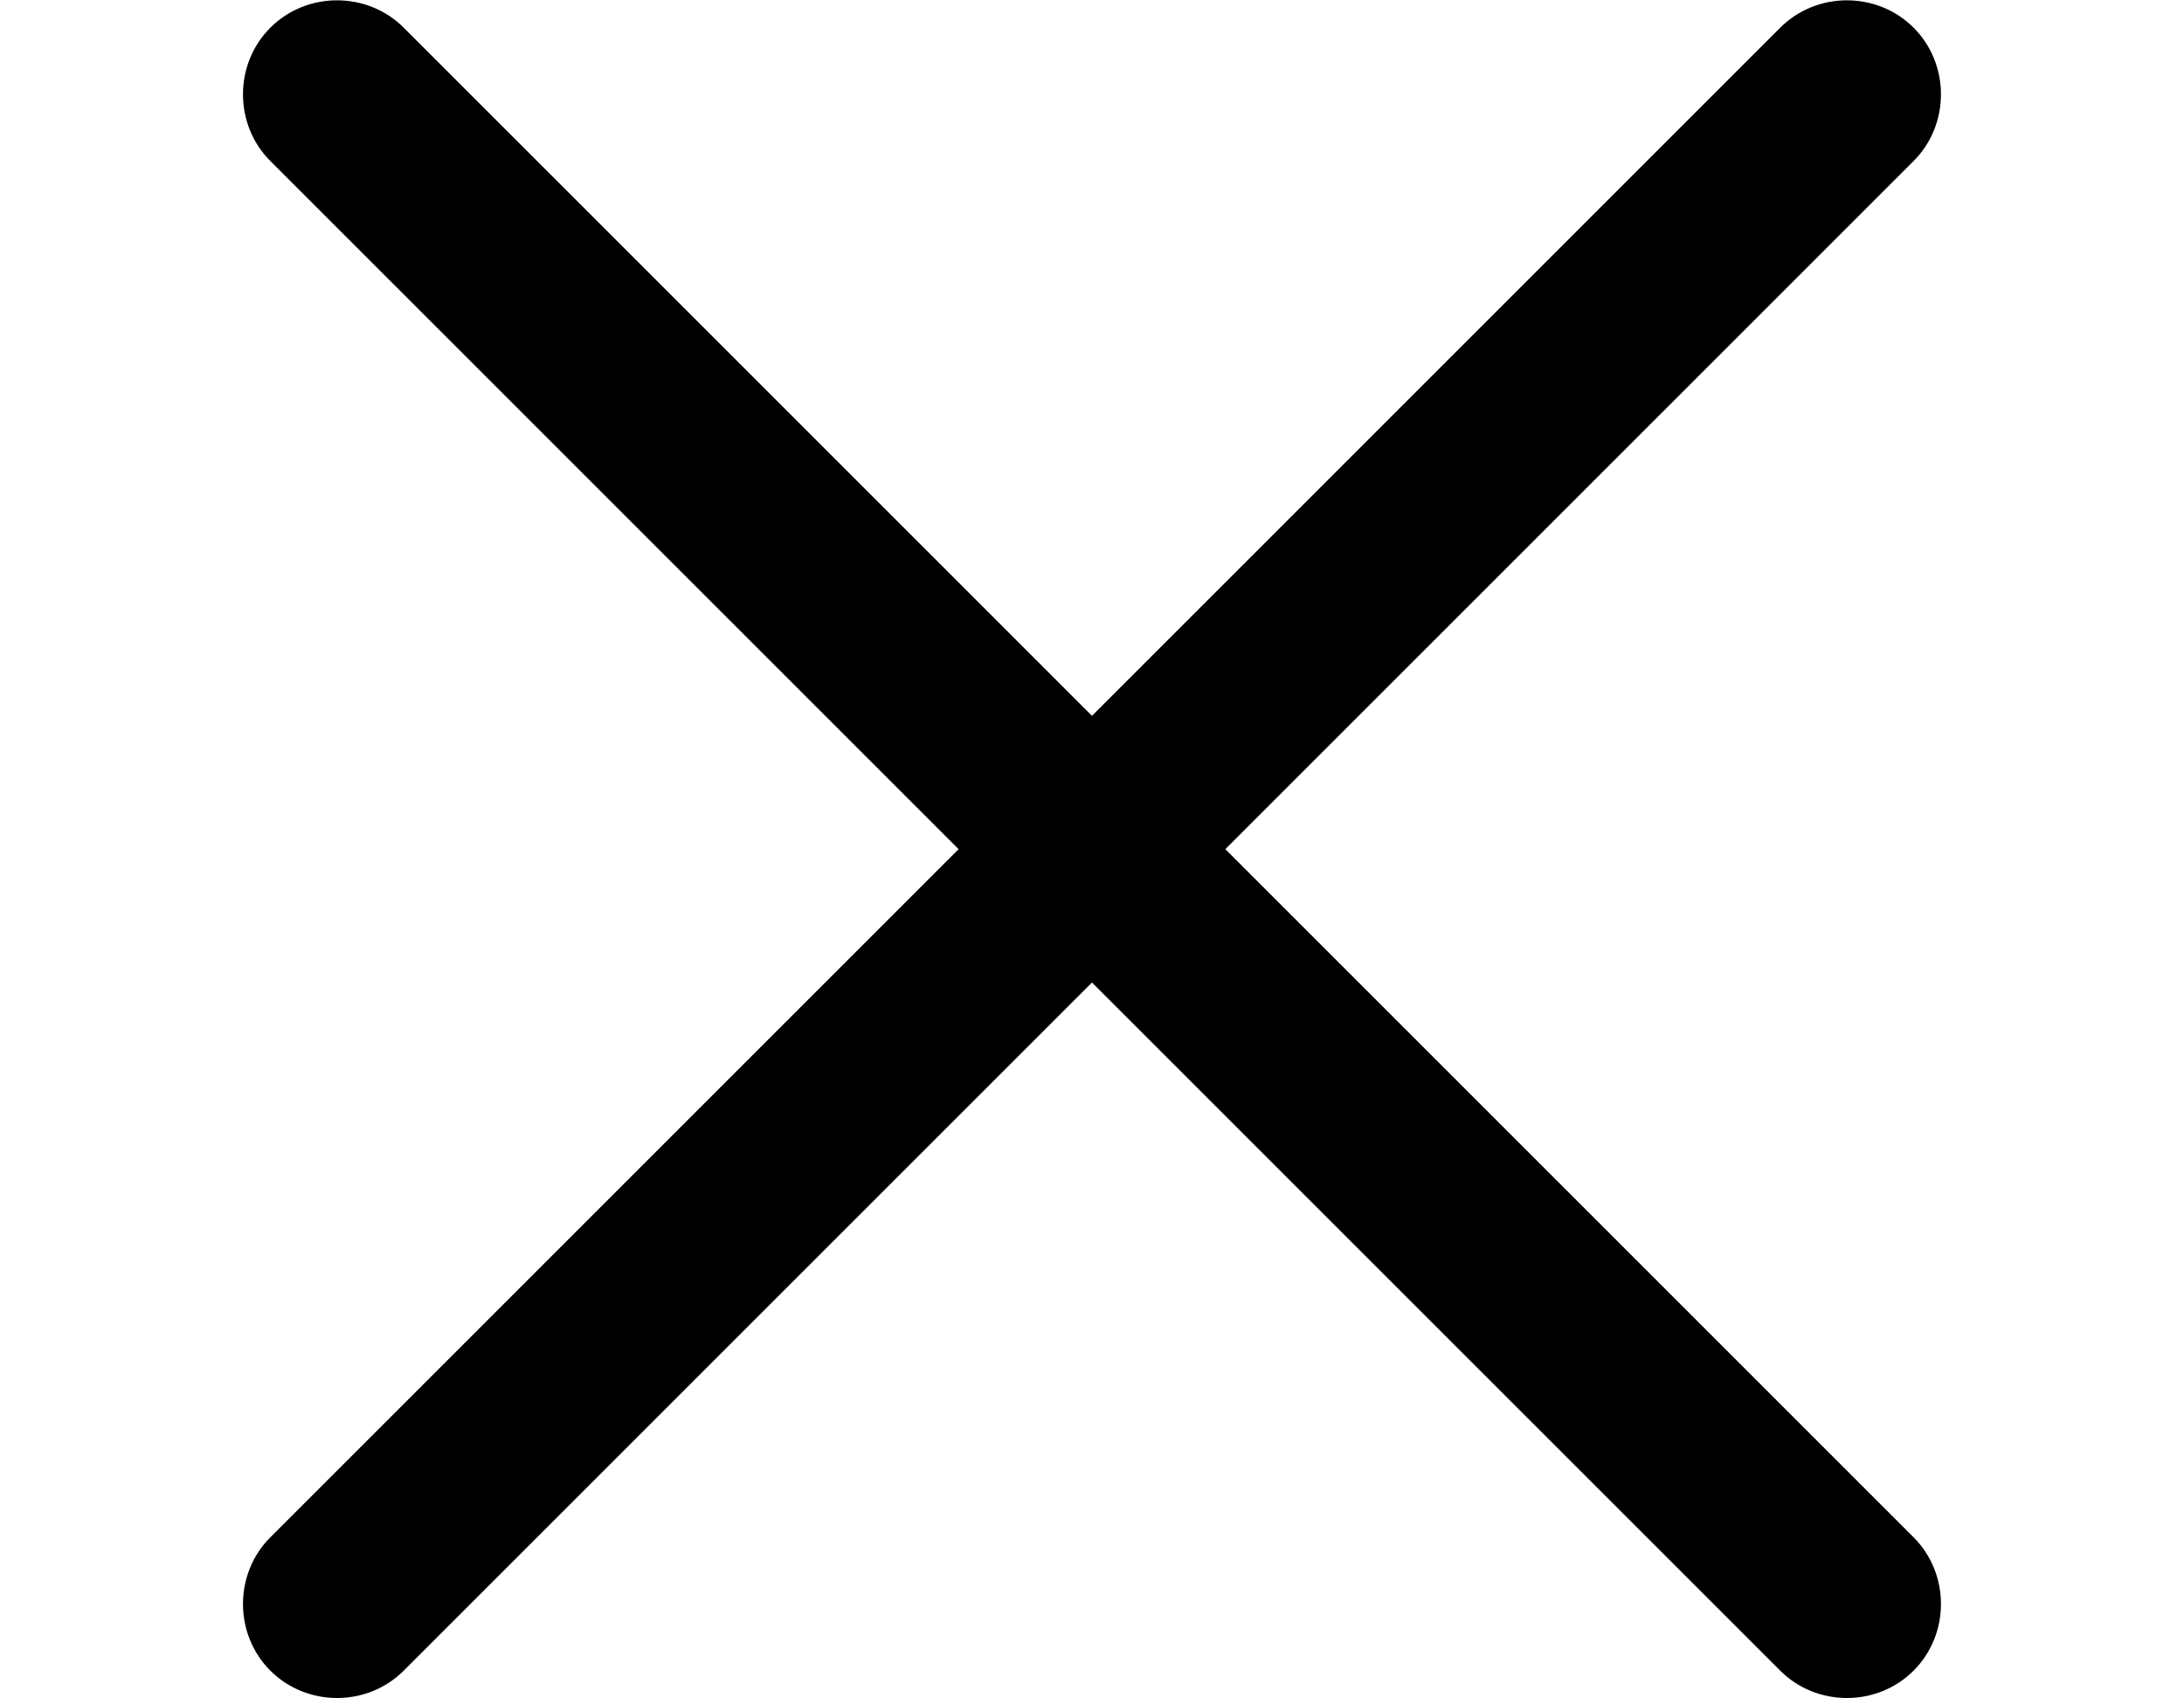
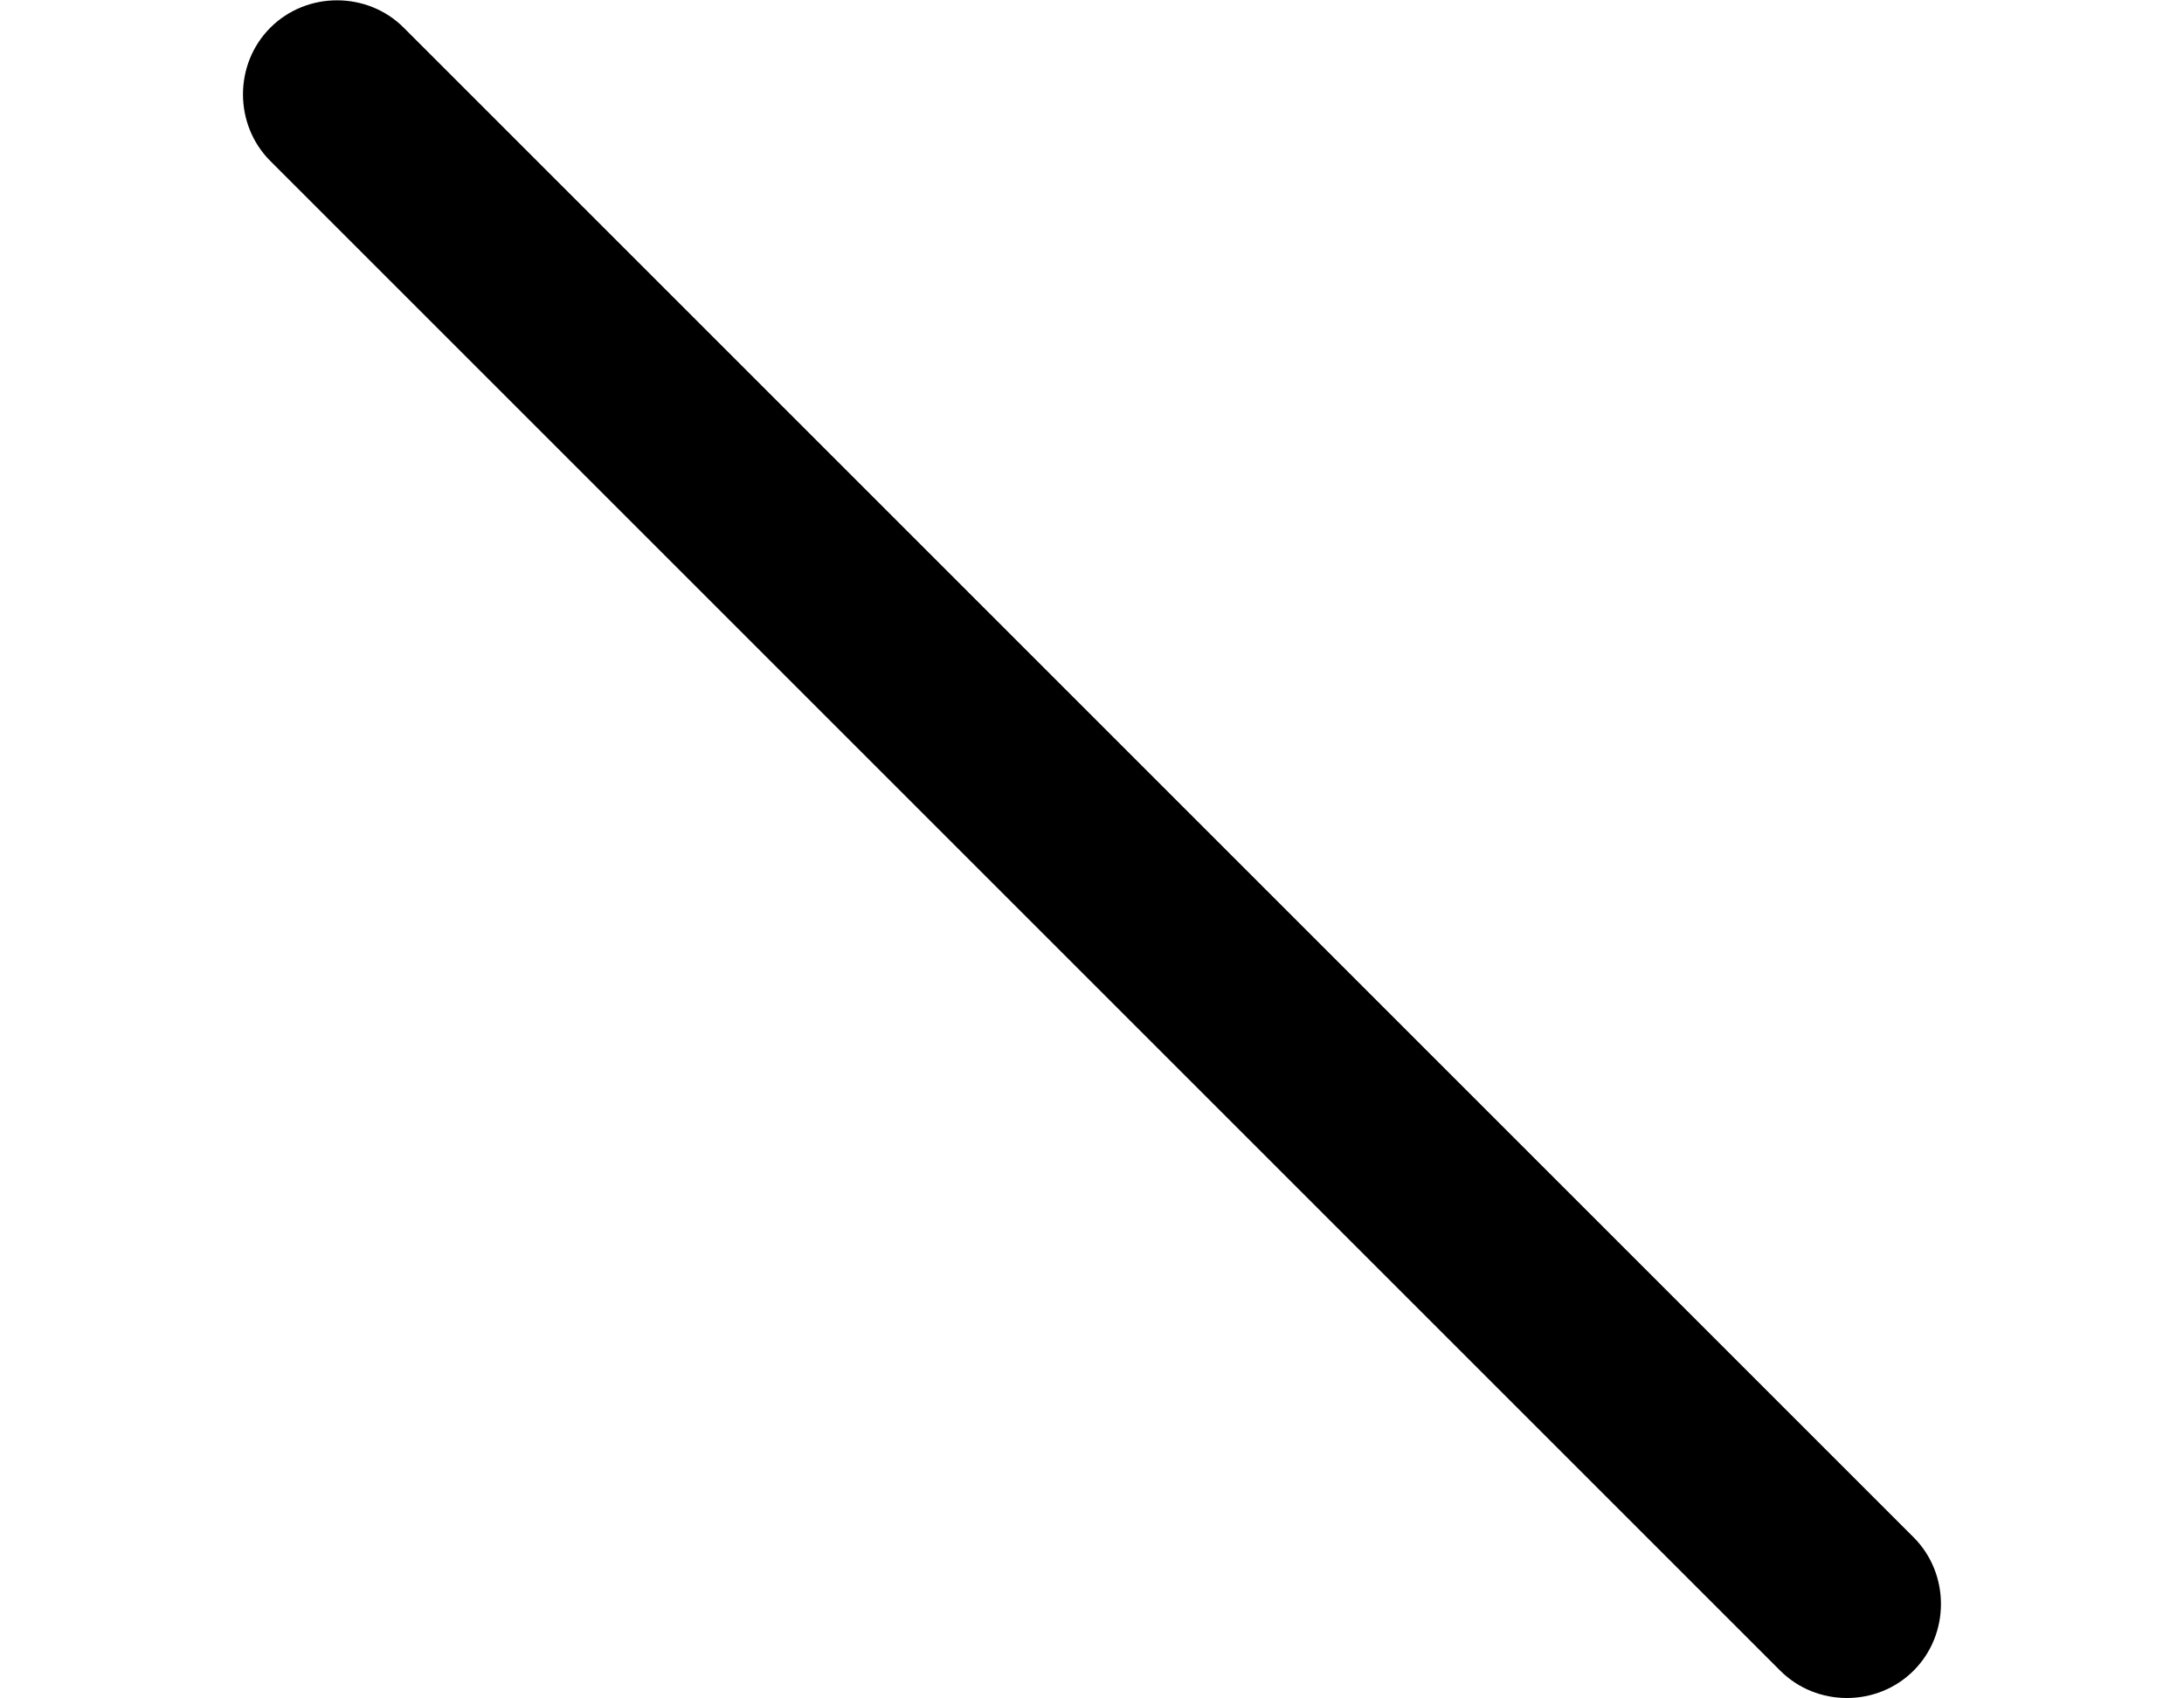
<svg xmlns="http://www.w3.org/2000/svg" viewBox="0 0 18 14" fill="none">
  <g fill="#000000" transform="matrix(1.037,0,0,1.037,2,0)">
    <path fill-rule="evenodd" clip-rule="evenodd" d="m 0.22,0.22 c 0.29,-0.29 0.77,-0.29 1.06,0 l 12,12 c 0.29,0.29 0.29,0.77 0,1.06 -0.29,0.29 -0.77,0.29 -1.06,0 l -12,-12 c -0.29,-0.29 -0.29,-0.77 0,-1.06 z" />
-     <path fill-rule="evenodd" clip-rule="evenodd" d="m 13.28,0.22 c 0.29,0.29 0.29,0.77 0,1.06 l -12,12 c -0.29,0.29 -0.77,0.29 -1.06,0 -0.29,-0.29 -0.29,-0.77 0,-1.06 l 12,-12 c 0.29,-0.29 0.77,-0.29 1.06,0 z" />
  </g>
</svg>